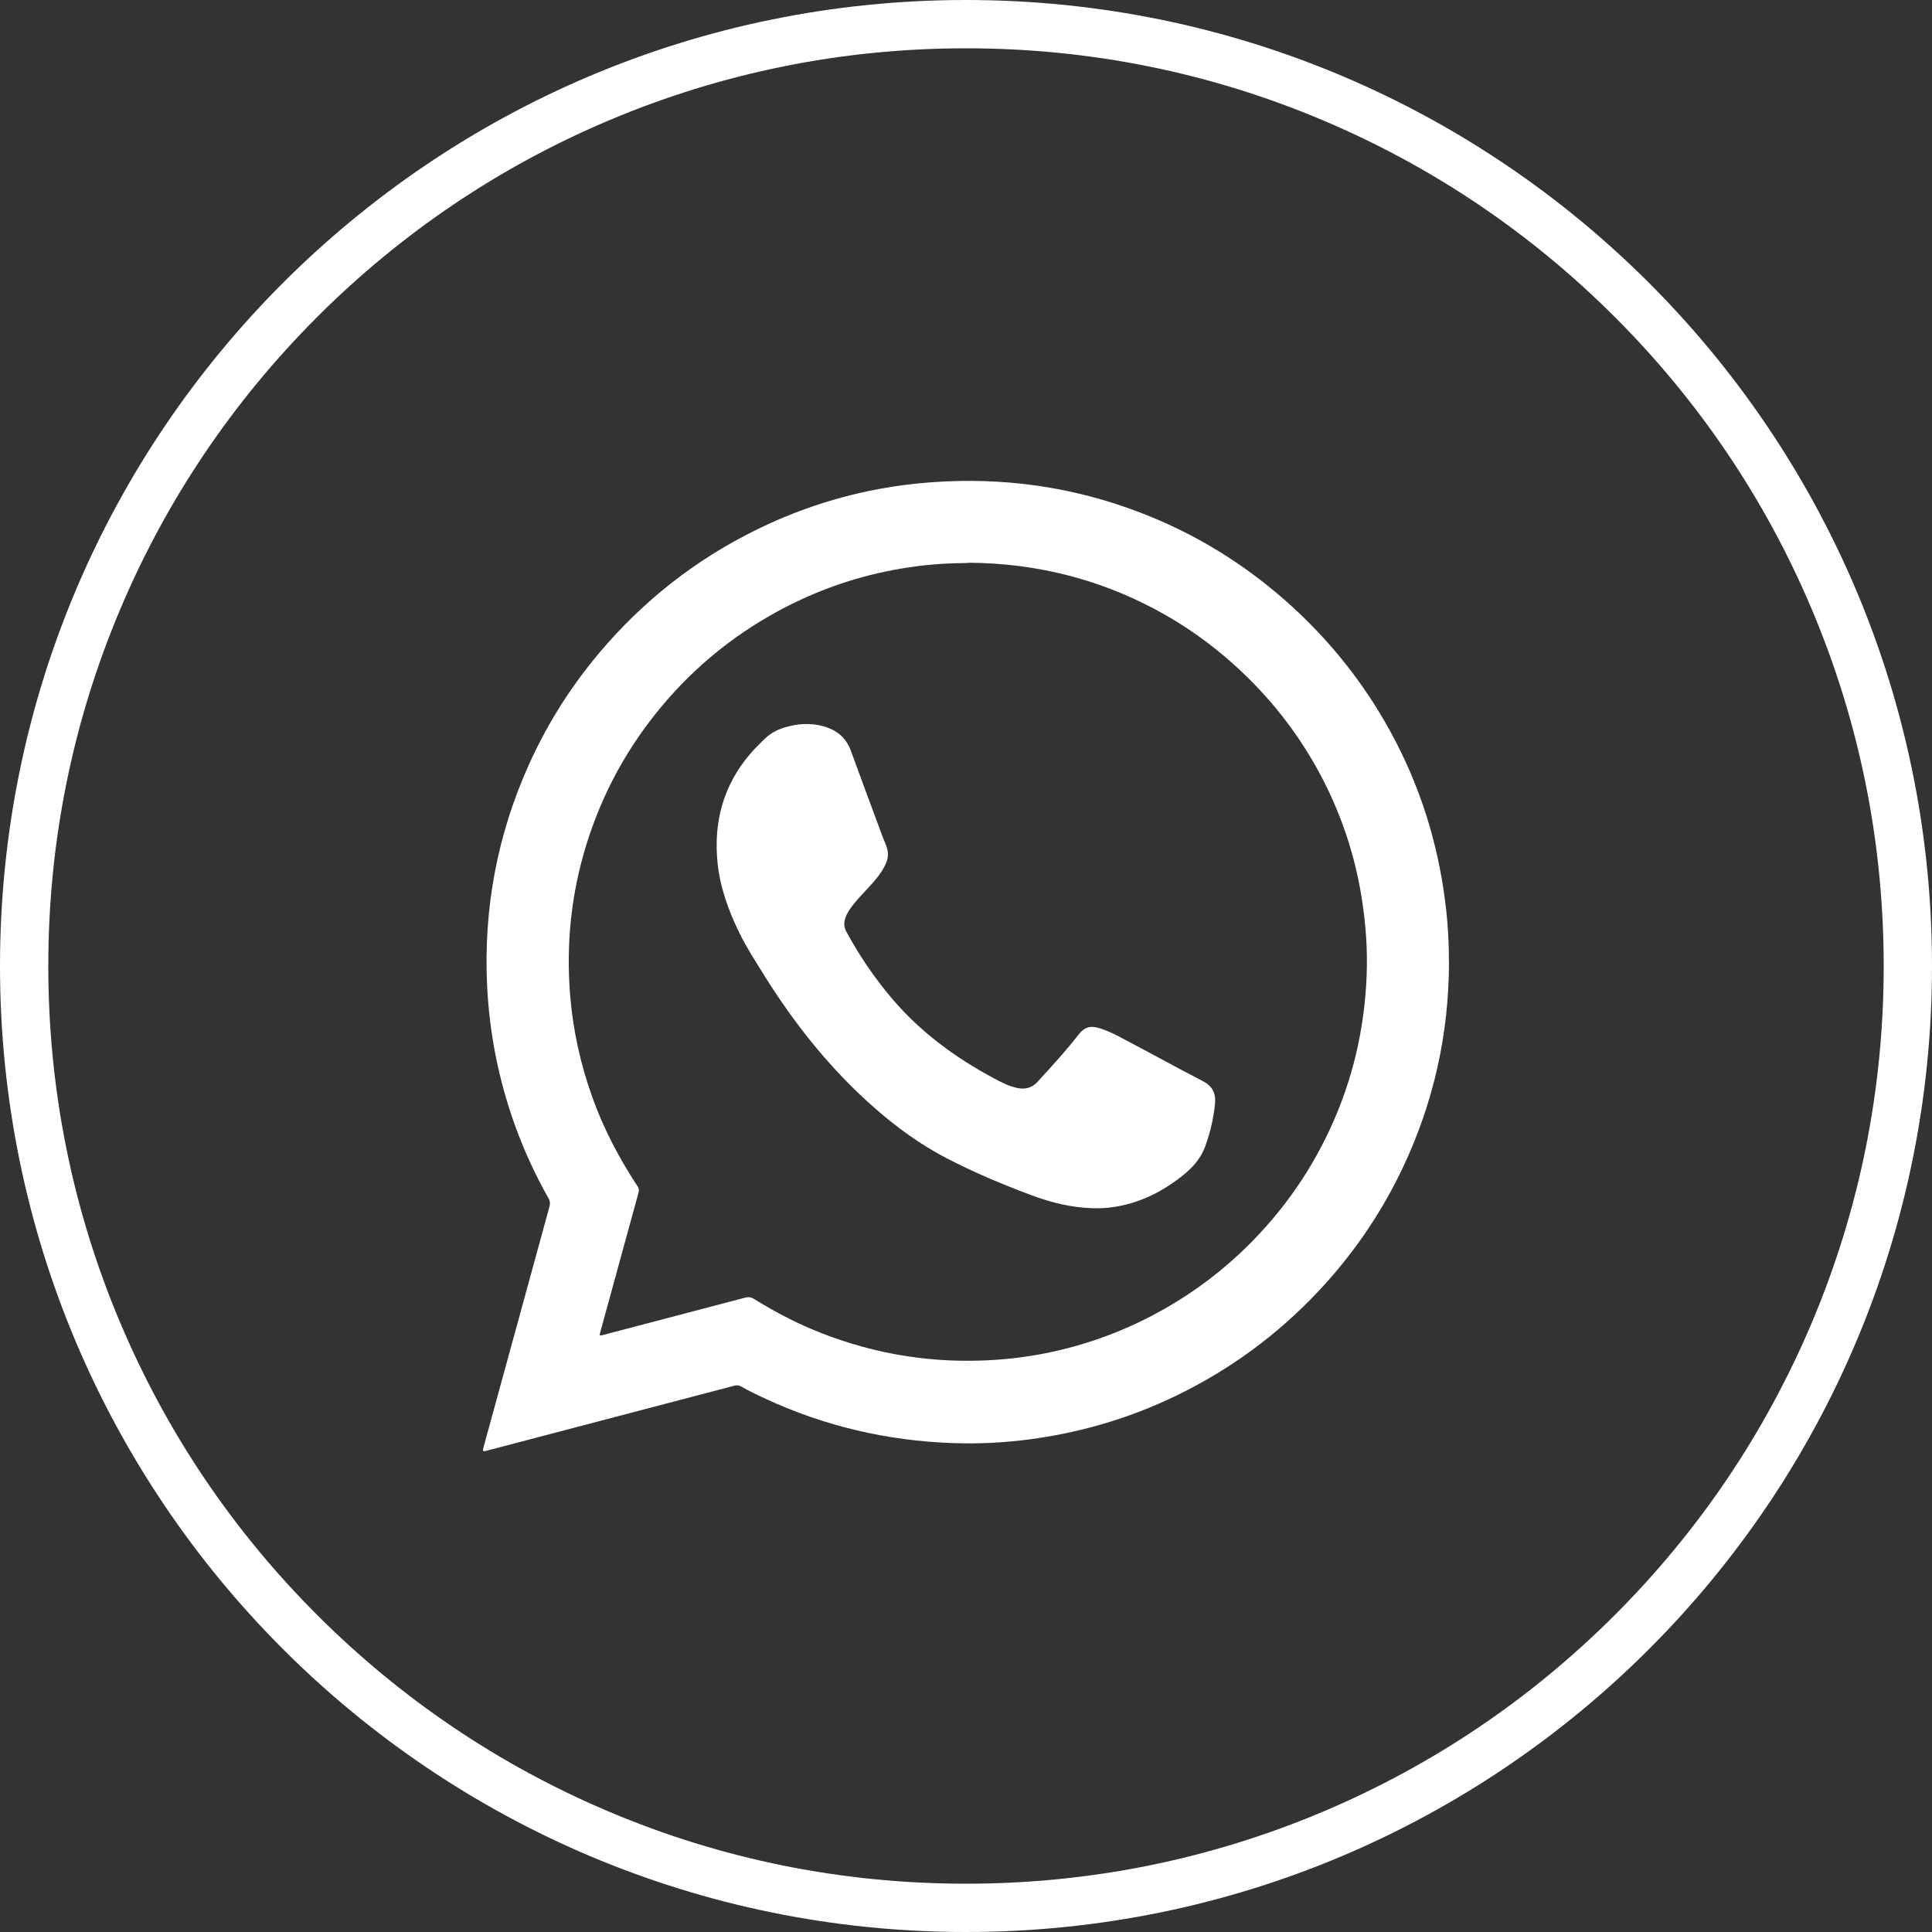
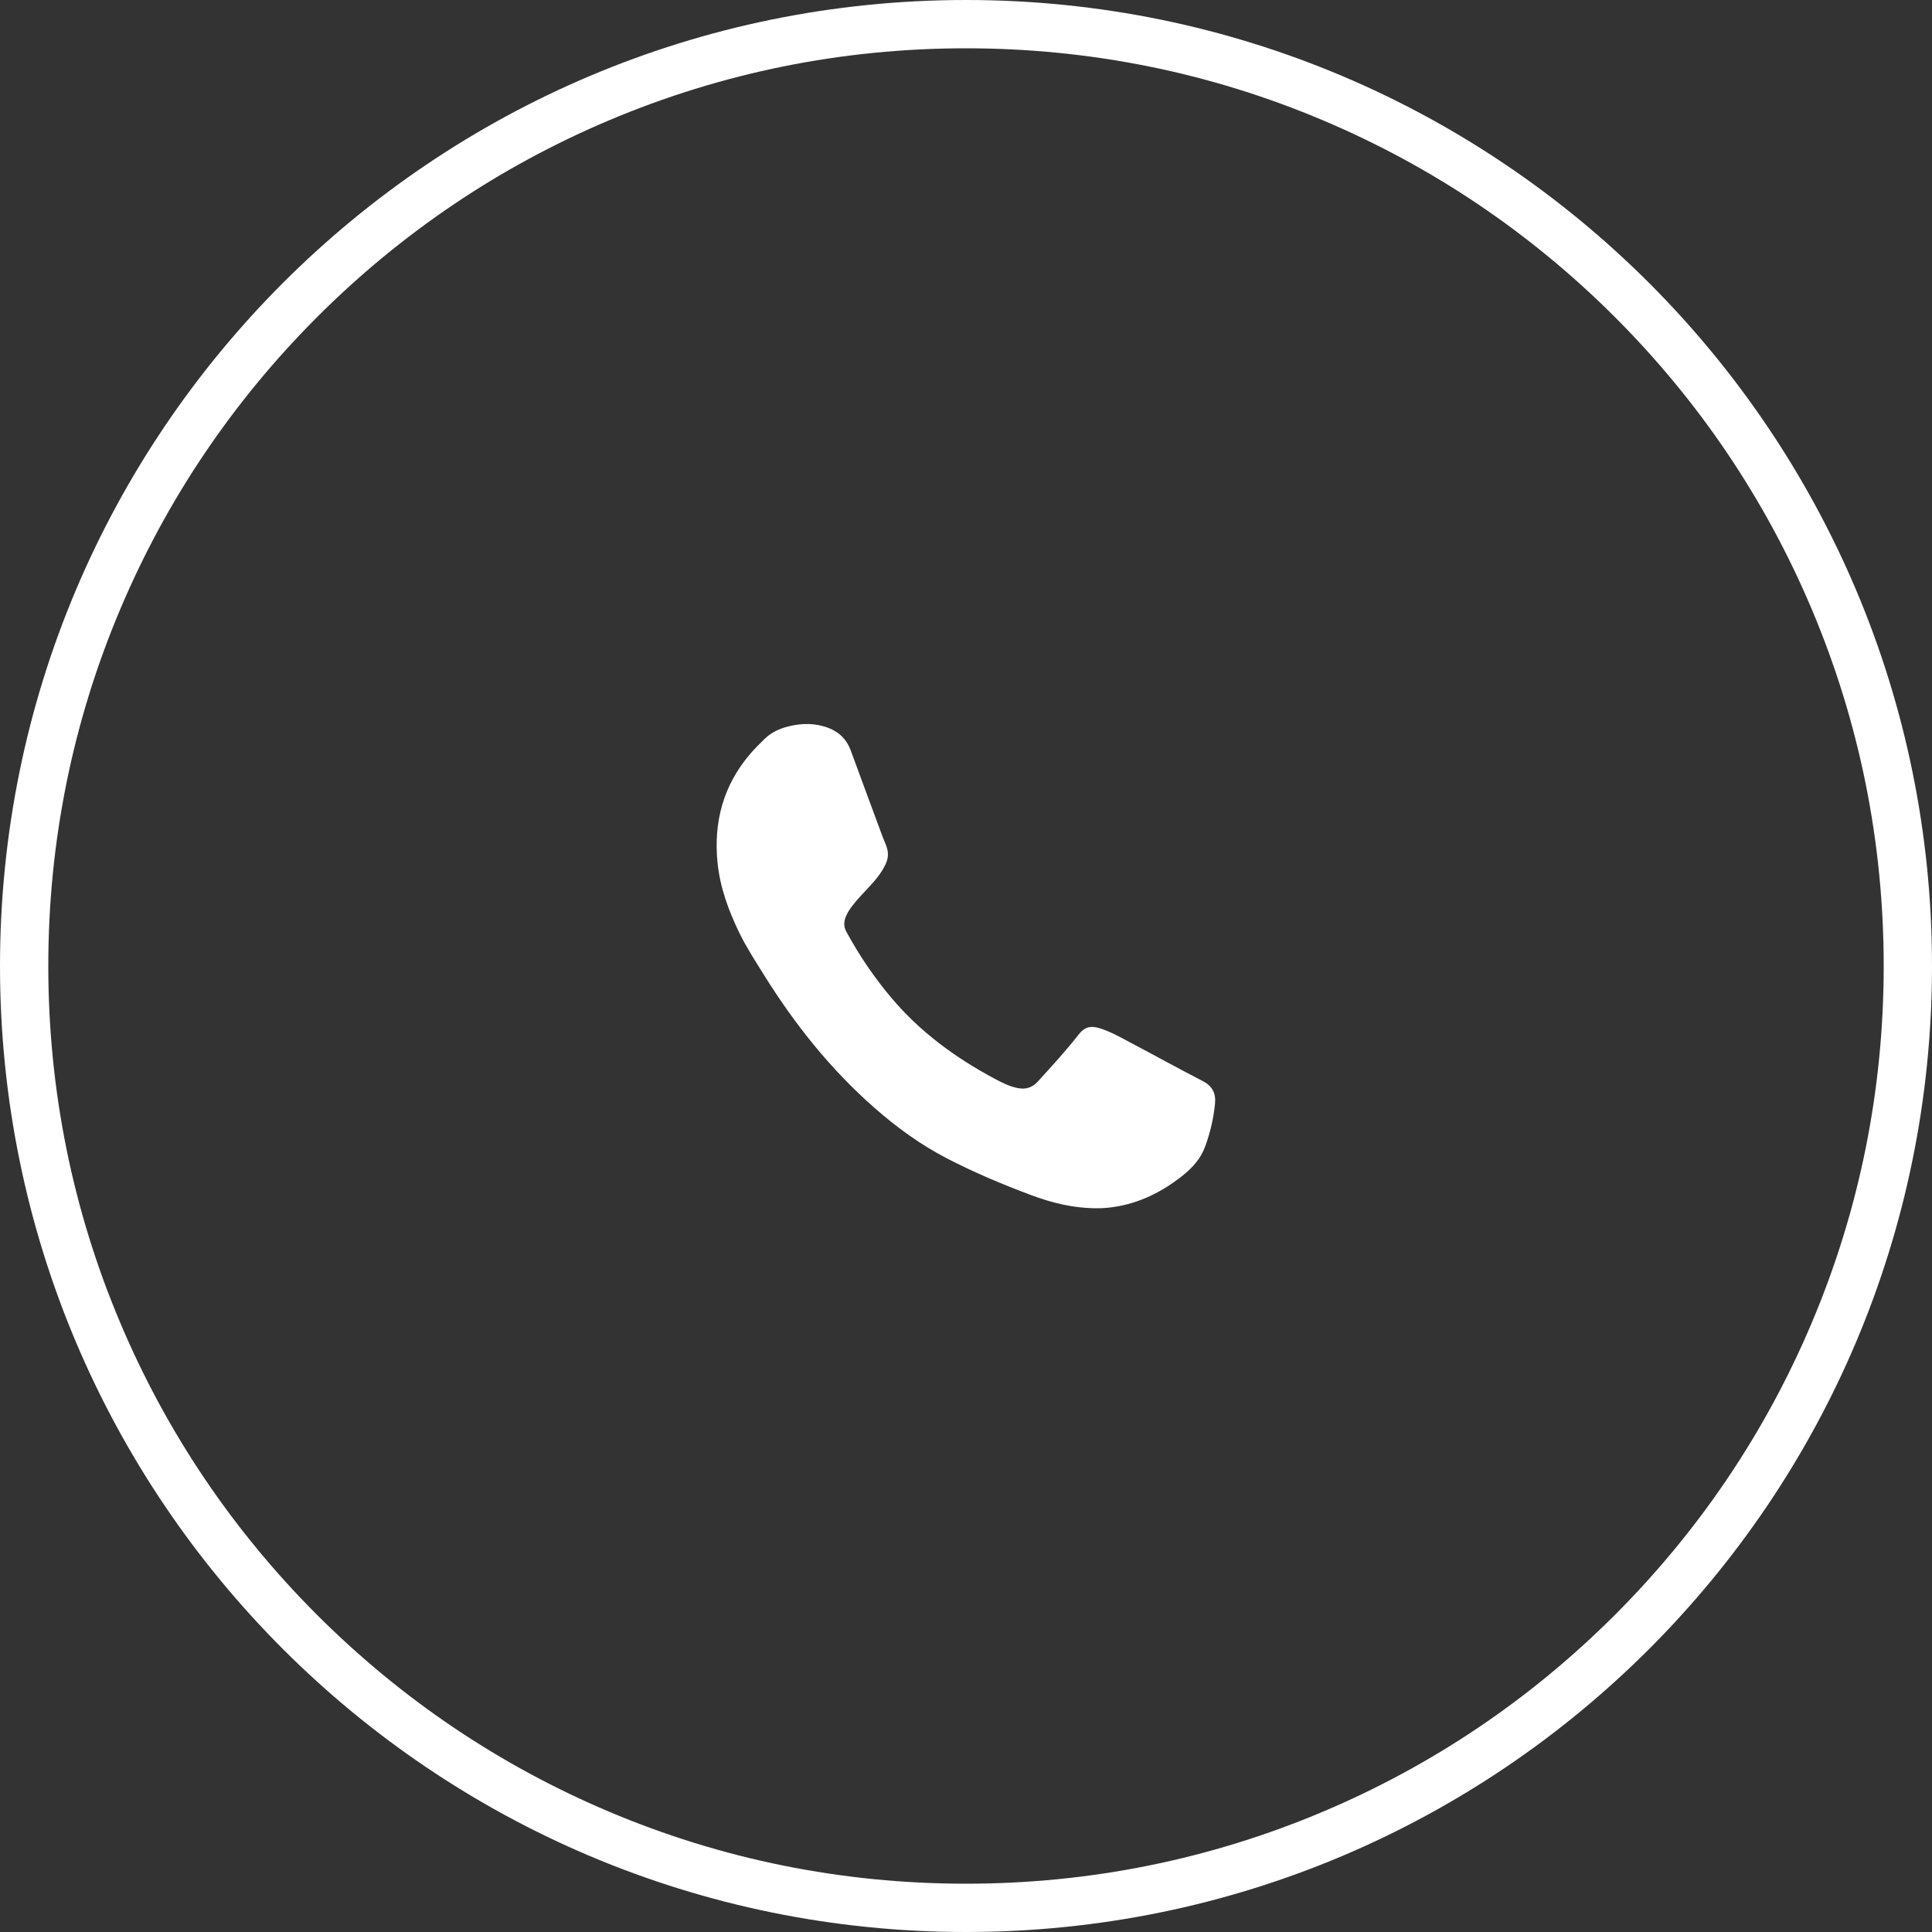
<svg xmlns="http://www.w3.org/2000/svg" id="_Слой_1" data-name=" Слой 1" viewBox="0 0 400 400">
  <rect x="0" y="0" width="400" height="400" fill="#333333" stroke="none" />
  <defs>
    <style> .cls-1 { fill: #fff; stroke-width: 0px; } </style>
  </defs>
  <path class="cls-1" d="m200,10c25.65,0,50.54,5.02,73.95,14.93,22.62,9.57,42.94,23.27,60.4,40.72,17.45,17.45,31.15,37.77,40.72,60.4,9.9,23.42,14.93,48.3,14.93,73.95s-5.02,50.54-14.93,73.95c-9.57,22.62-23.27,42.94-40.72,60.4-17.45,17.45-37.77,31.15-60.4,40.72-23.42,9.9-48.3,14.93-73.95,14.93s-50.54-5.02-73.95-14.93c-22.62-9.57-42.94-23.27-60.4-40.72-17.45-17.45-31.15-37.77-40.72-60.4-9.91-23.42-14.93-48.3-14.93-73.95s5.02-50.54,14.93-73.95c9.57-22.62,23.27-42.94,40.72-60.4,17.45-17.45,37.77-31.15,60.4-40.72,23.42-9.9,48.3-14.93,73.95-14.93M200,0C89.54,0,0,89.54,0,200s89.54,200,200,200,200-89.54,200-200S310.46,0,200,0h0Z" />
  <g>
-     <path class="cls-1" d="m300,199.16c-.02,14.78-3.13,28.88-9.41,42.27-4.17,8.89-9.56,16.98-16.13,24.28-8.3,9.22-17.97,16.66-29.02,22.3-10.04,5.12-20.65,8.41-31.81,9.93-5.48.75-11,1.04-16.52.83-13.42-.49-26.25-3.47-38.46-9.1-1.81-.83-3.6-1.7-5.33-2.67-.48-.27-.91-.21-1.39-.08-14.64,3.85-29.28,7.69-43.92,11.53-2.37.62-4.74,1.24-7.11,1.87-.97.26-1.04.2-.77-.76,2.07-7.58,4.15-15.15,6.23-22.73,2.47-9,4.92-18.01,7.4-27.01.18-.65.11-1.18-.22-1.77-5.27-9.33-8.93-19.27-10.98-29.79-.89-4.56-1.45-9.17-1.69-13.81-.83-16.18,2.06-31.65,8.75-46.4,4.11-9.08,9.5-17.33,16.1-24.79,9.35-10.57,20.44-18.81,33.26-24.71,9.01-4.14,18.43-6.86,28.27-8.14,3.83-.5,7.67-.76,11.53-.83,13.39-.24,26.3,2.12,38.72,7.1,10.35,4.15,19.72,9.91,28.13,17.23,7.78,6.77,14.4,14.53,19.79,23.33,6.63,10.83,11.01,22.51,13.14,35.03.95,5.59,1.45,11.22,1.42,16.9Zm-99.57-82.6c-1.46.02-2.91.05-4.37.12-4.35.21-8.65.79-12.9,1.69-7.92,1.68-15.43,4.49-22.52,8.4-9.05,4.99-16.9,11.43-23.54,19.34-7.16,8.53-12.41,18.12-15.7,28.77-3.16,10.21-4.23,20.66-3.35,31.29.59,7.17,2.14,14.15,4.56,20.93,2.34,6.57,5.56,12.69,9.38,18.5.27.42.36.79.22,1.29-2.64,9.6-5.27,19.21-7.9,28.81-.24.88-.23.9.64.67,9.77-2.56,19.54-5.12,29.3-7.7.68-.18,1.22-.13,1.82.24,3.82,2.36,7.76,4.49,11.9,6.24,11.26,4.75,22.99,6.95,35.21,6.54,4.44-.15,8.84-.64,13.2-1.5,7.87-1.56,15.36-4.22,22.46-7.97,6.44-3.4,12.32-7.57,17.65-12.52,7.97-7.43,14.29-16.07,18.88-25.96,4.72-10.18,7.19-20.89,7.59-32.09.18-5.07-.18-10.11-.94-15.13-1.23-8.12-3.63-15.89-7.21-23.29-4.67-9.64-11-18.04-18.92-25.26-5.07-4.62-10.61-8.56-16.65-11.78-12.13-6.46-25.09-9.62-38.81-9.68Z" />
-     <path class="cls-1" d="m227.42,250.16c-5.27.02-9.73-1.15-14.08-2.78-5.91-2.21-11.73-4.67-17.33-7.57-5.4-2.8-10.3-6.36-14.87-10.36-9.13-8-16.61-17.38-23.01-27.67-1.76-2.83-3.58-5.61-5.04-8.61-2.25-4.62-4.01-9.41-4.53-14.55-.85-8.43,1.19-16.04,6.78-22.56.95-1.11,1.99-2.13,3.03-3.14,1.37-1.32,3.05-2.08,4.87-2.53,2.82-.7,5.63-.72,8.38.36,2.21.87,3.71,2.41,4.53,4.66,2.17,5.95,4.39,11.88,6.58,17.82.36.97.87,1.89,1.04,2.93.17.98-.01,1.88-.42,2.76-.88,1.9-2.23,3.44-3.64,4.95-1.13,1.22-2.29,2.41-3.3,3.74-.55.72-1.04,1.48-1.35,2.33-.36.98-.38,1.94.13,2.88,2.66,4.94,5.8,9.56,9.42,13.84,5.92,7,13.17,12.31,21.21,16.62,1.59.85,3.19,1.68,4.99,2.01,1.6.29,2.91-.12,4.05-1.36,2.89-3.18,5.81-6.33,8.45-9.73,1.24-1.59,2.47-1.91,4.42-1.3,2.2.7,4.19,1.83,6.21,2.9,5.03,2.65,10,5.41,15.05,8.01,2.04,1.05,2.79,2.56,2.56,4.77-.3,3.01-.99,5.91-2.02,8.75-.92,2.56-2.67,4.47-4.74,6.11-4.22,3.35-8.91,5.69-14.29,6.47-1.21.18-2.43.26-3.09.23Z" />
+     <path class="cls-1" d="m227.42,250.16c-5.27.02-9.73-1.15-14.08-2.78-5.91-2.21-11.73-4.67-17.33-7.57-5.4-2.8-10.3-6.36-14.87-10.36-9.13-8-16.61-17.38-23.01-27.67-1.76-2.83-3.58-5.61-5.04-8.61-2.25-4.62-4.01-9.41-4.53-14.55-.85-8.43,1.19-16.04,6.78-22.56.95-1.11,1.99-2.13,3.03-3.14,1.37-1.32,3.05-2.08,4.87-2.53,2.82-.7,5.63-.72,8.38.36,2.21.87,3.71,2.41,4.53,4.66,2.17,5.95,4.39,11.88,6.58,17.82.36.97.87,1.89,1.04,2.93.17.98-.01,1.88-.42,2.76-.88,1.9-2.23,3.44-3.64,4.95-1.13,1.22-2.29,2.41-3.3,3.74-.55.72-1.04,1.48-1.35,2.33-.36.98-.38,1.94.13,2.88,2.66,4.94,5.8,9.56,9.42,13.84,5.92,7,13.17,12.31,21.21,16.62,1.59.85,3.19,1.68,4.99,2.01,1.6.29,2.91-.12,4.05-1.36,2.89-3.18,5.81-6.33,8.45-9.73,1.24-1.59,2.47-1.91,4.42-1.3,2.2.7,4.19,1.83,6.21,2.9,5.03,2.65,10,5.41,15.05,8.01,2.04,1.05,2.79,2.56,2.56,4.77-.3,3.01-.99,5.91-2.02,8.75-.92,2.56-2.67,4.47-4.74,6.11-4.22,3.35-8.91,5.69-14.29,6.47-1.21.18-2.43.26-3.09.23" />
  </g>
</svg>